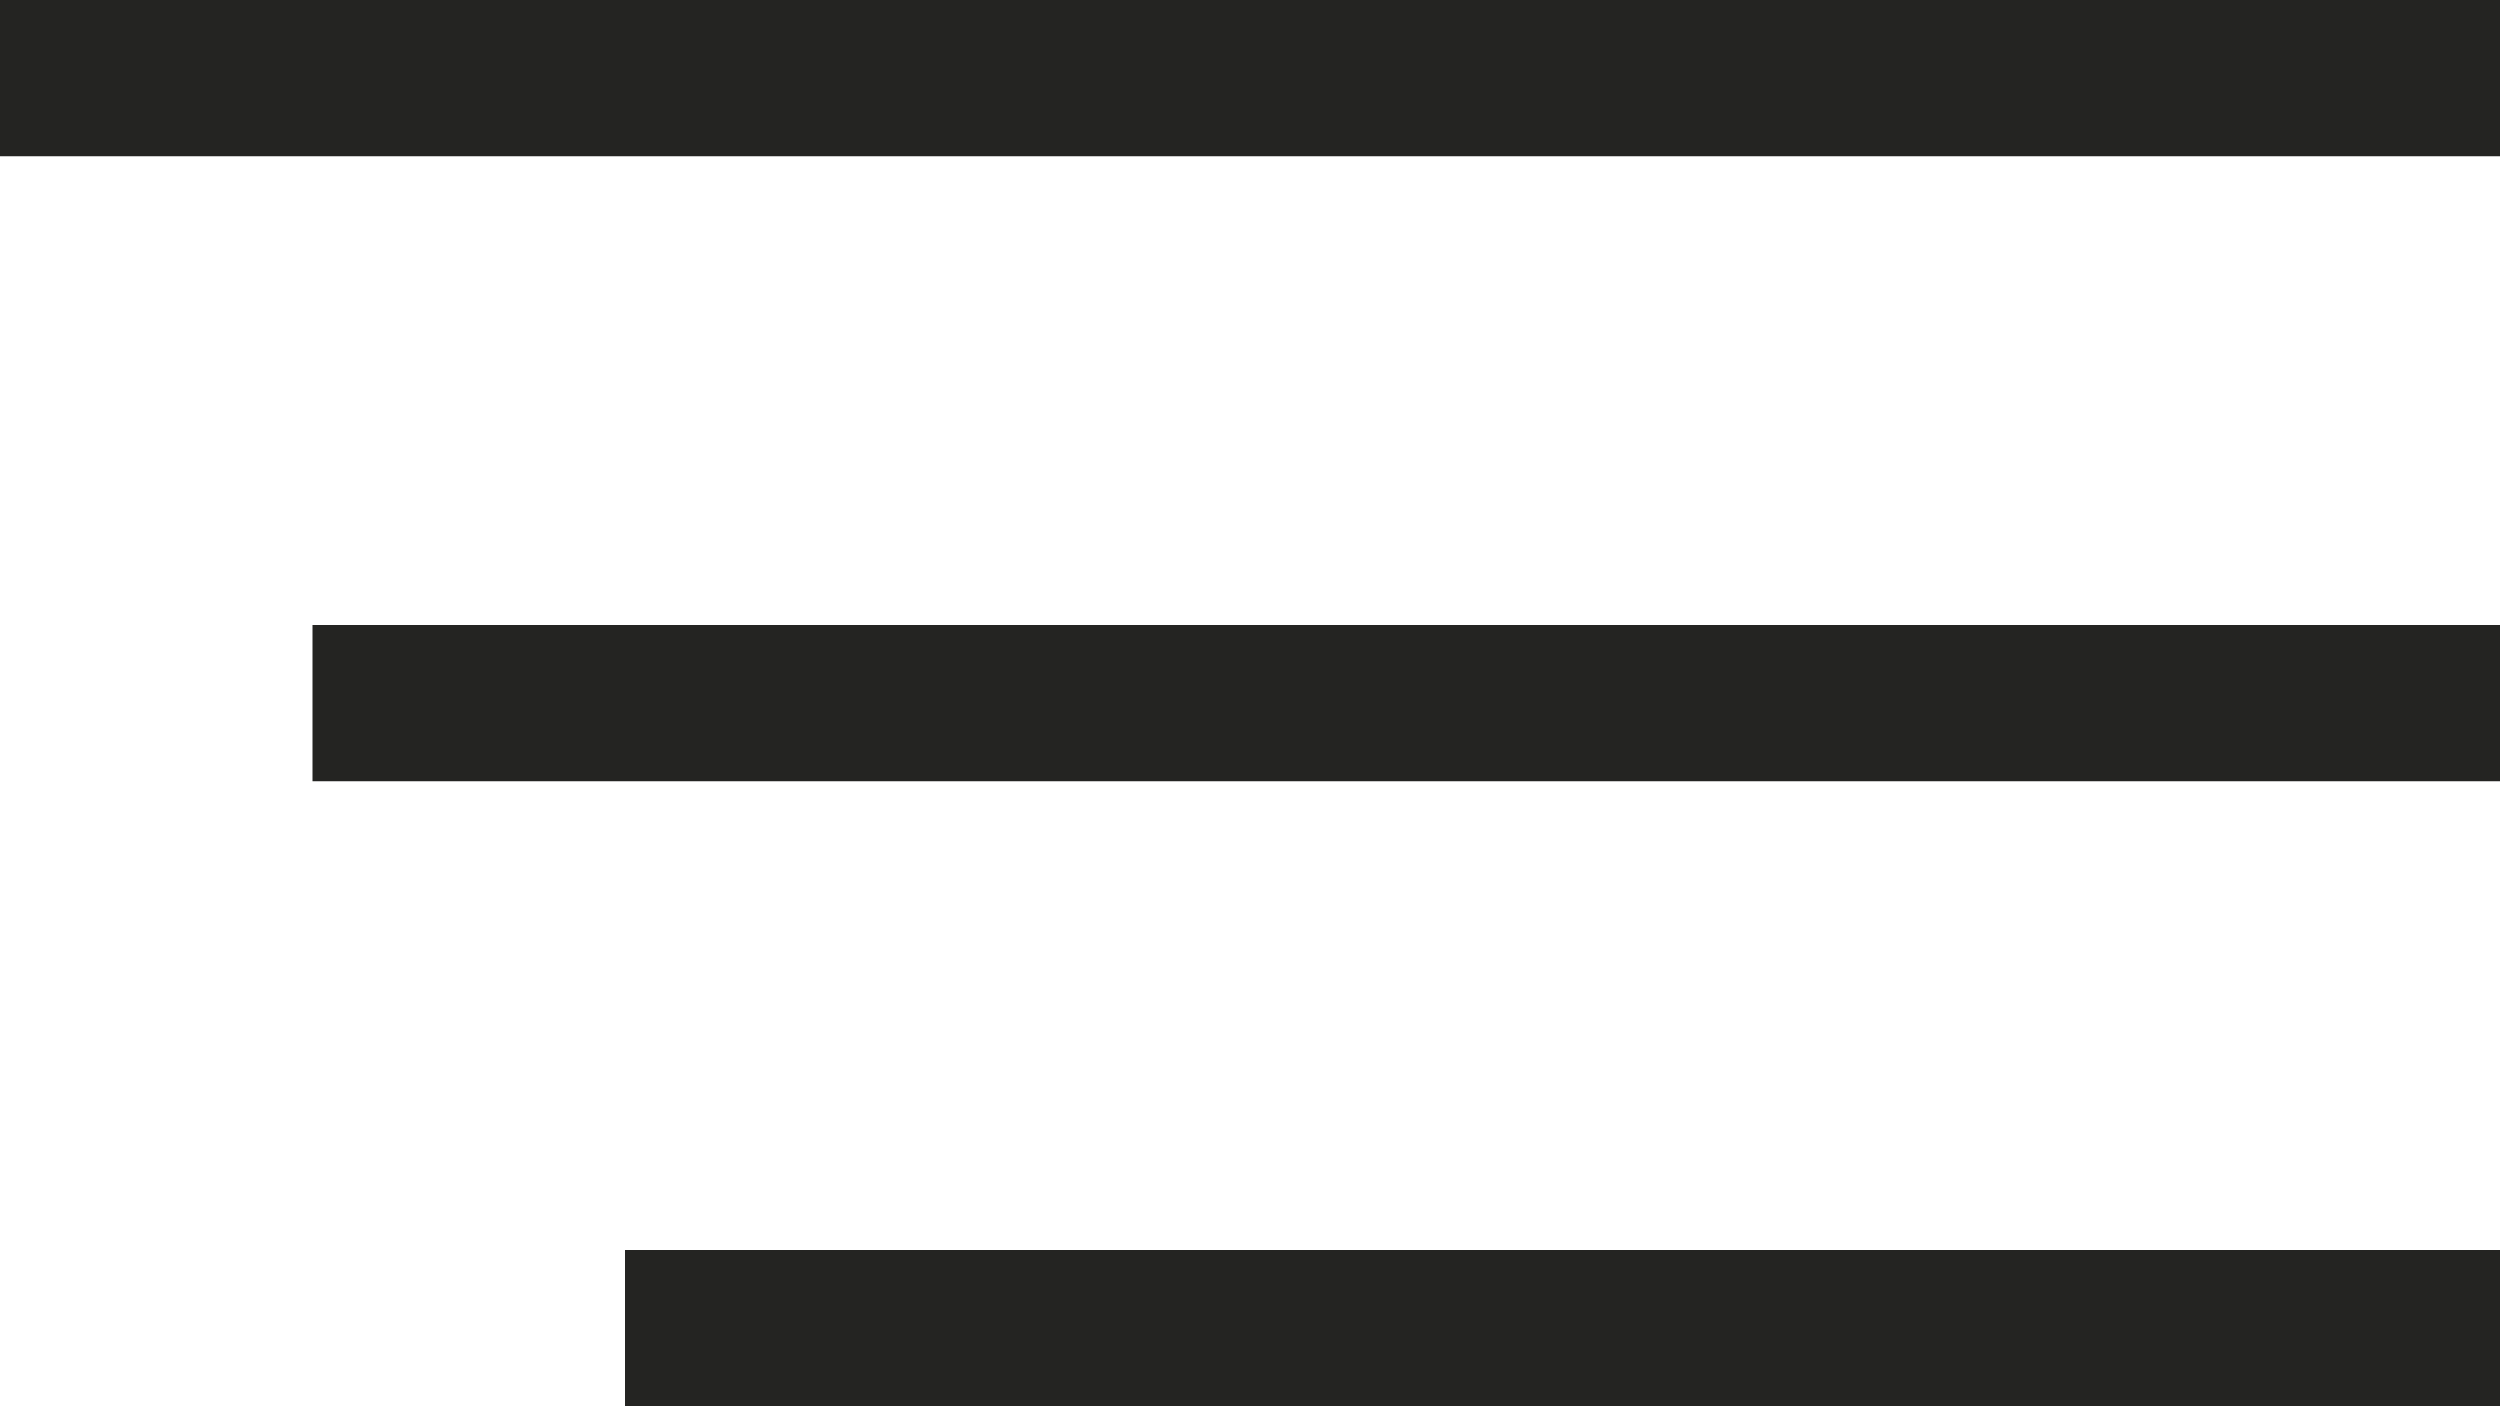
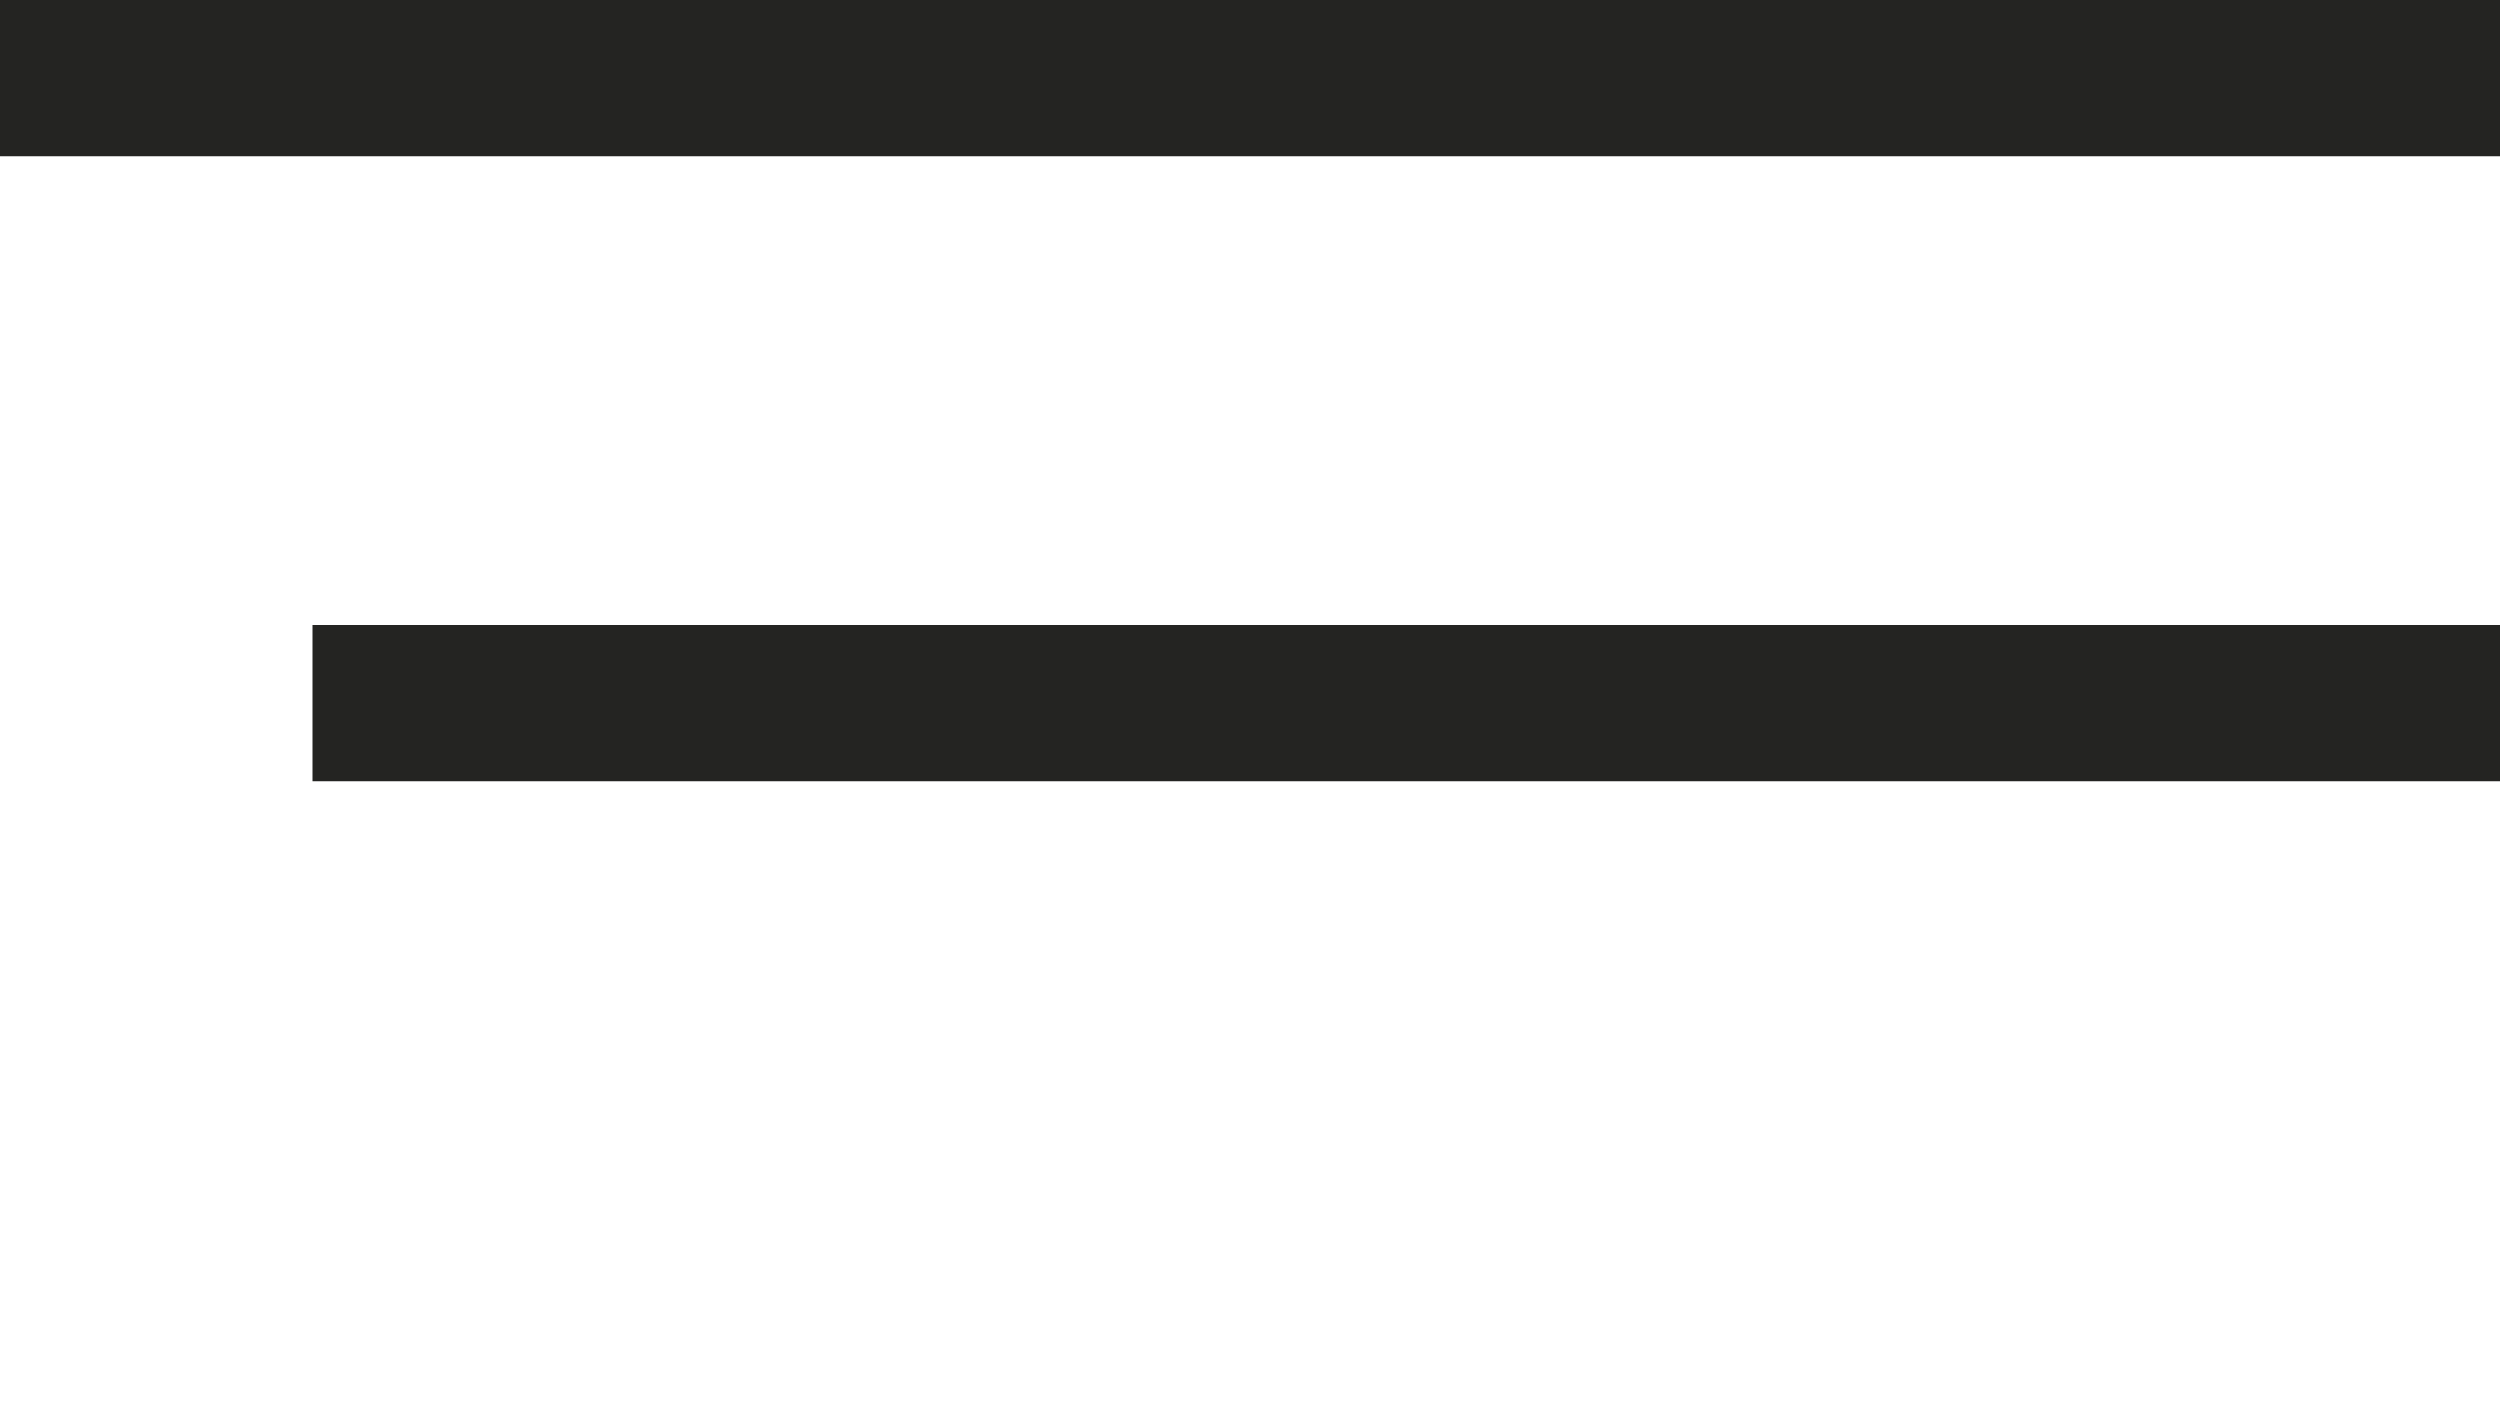
<svg xmlns="http://www.w3.org/2000/svg" width="32" height="18" viewBox="0 0 32 18" fill="none">
  <rect width="32" height="2" fill="#242422" />
  <rect x="4" y="8" width="28" height="2" fill="#242422" />
-   <rect x="8" y="16" width="24" height="2" fill="#242422" />
</svg>